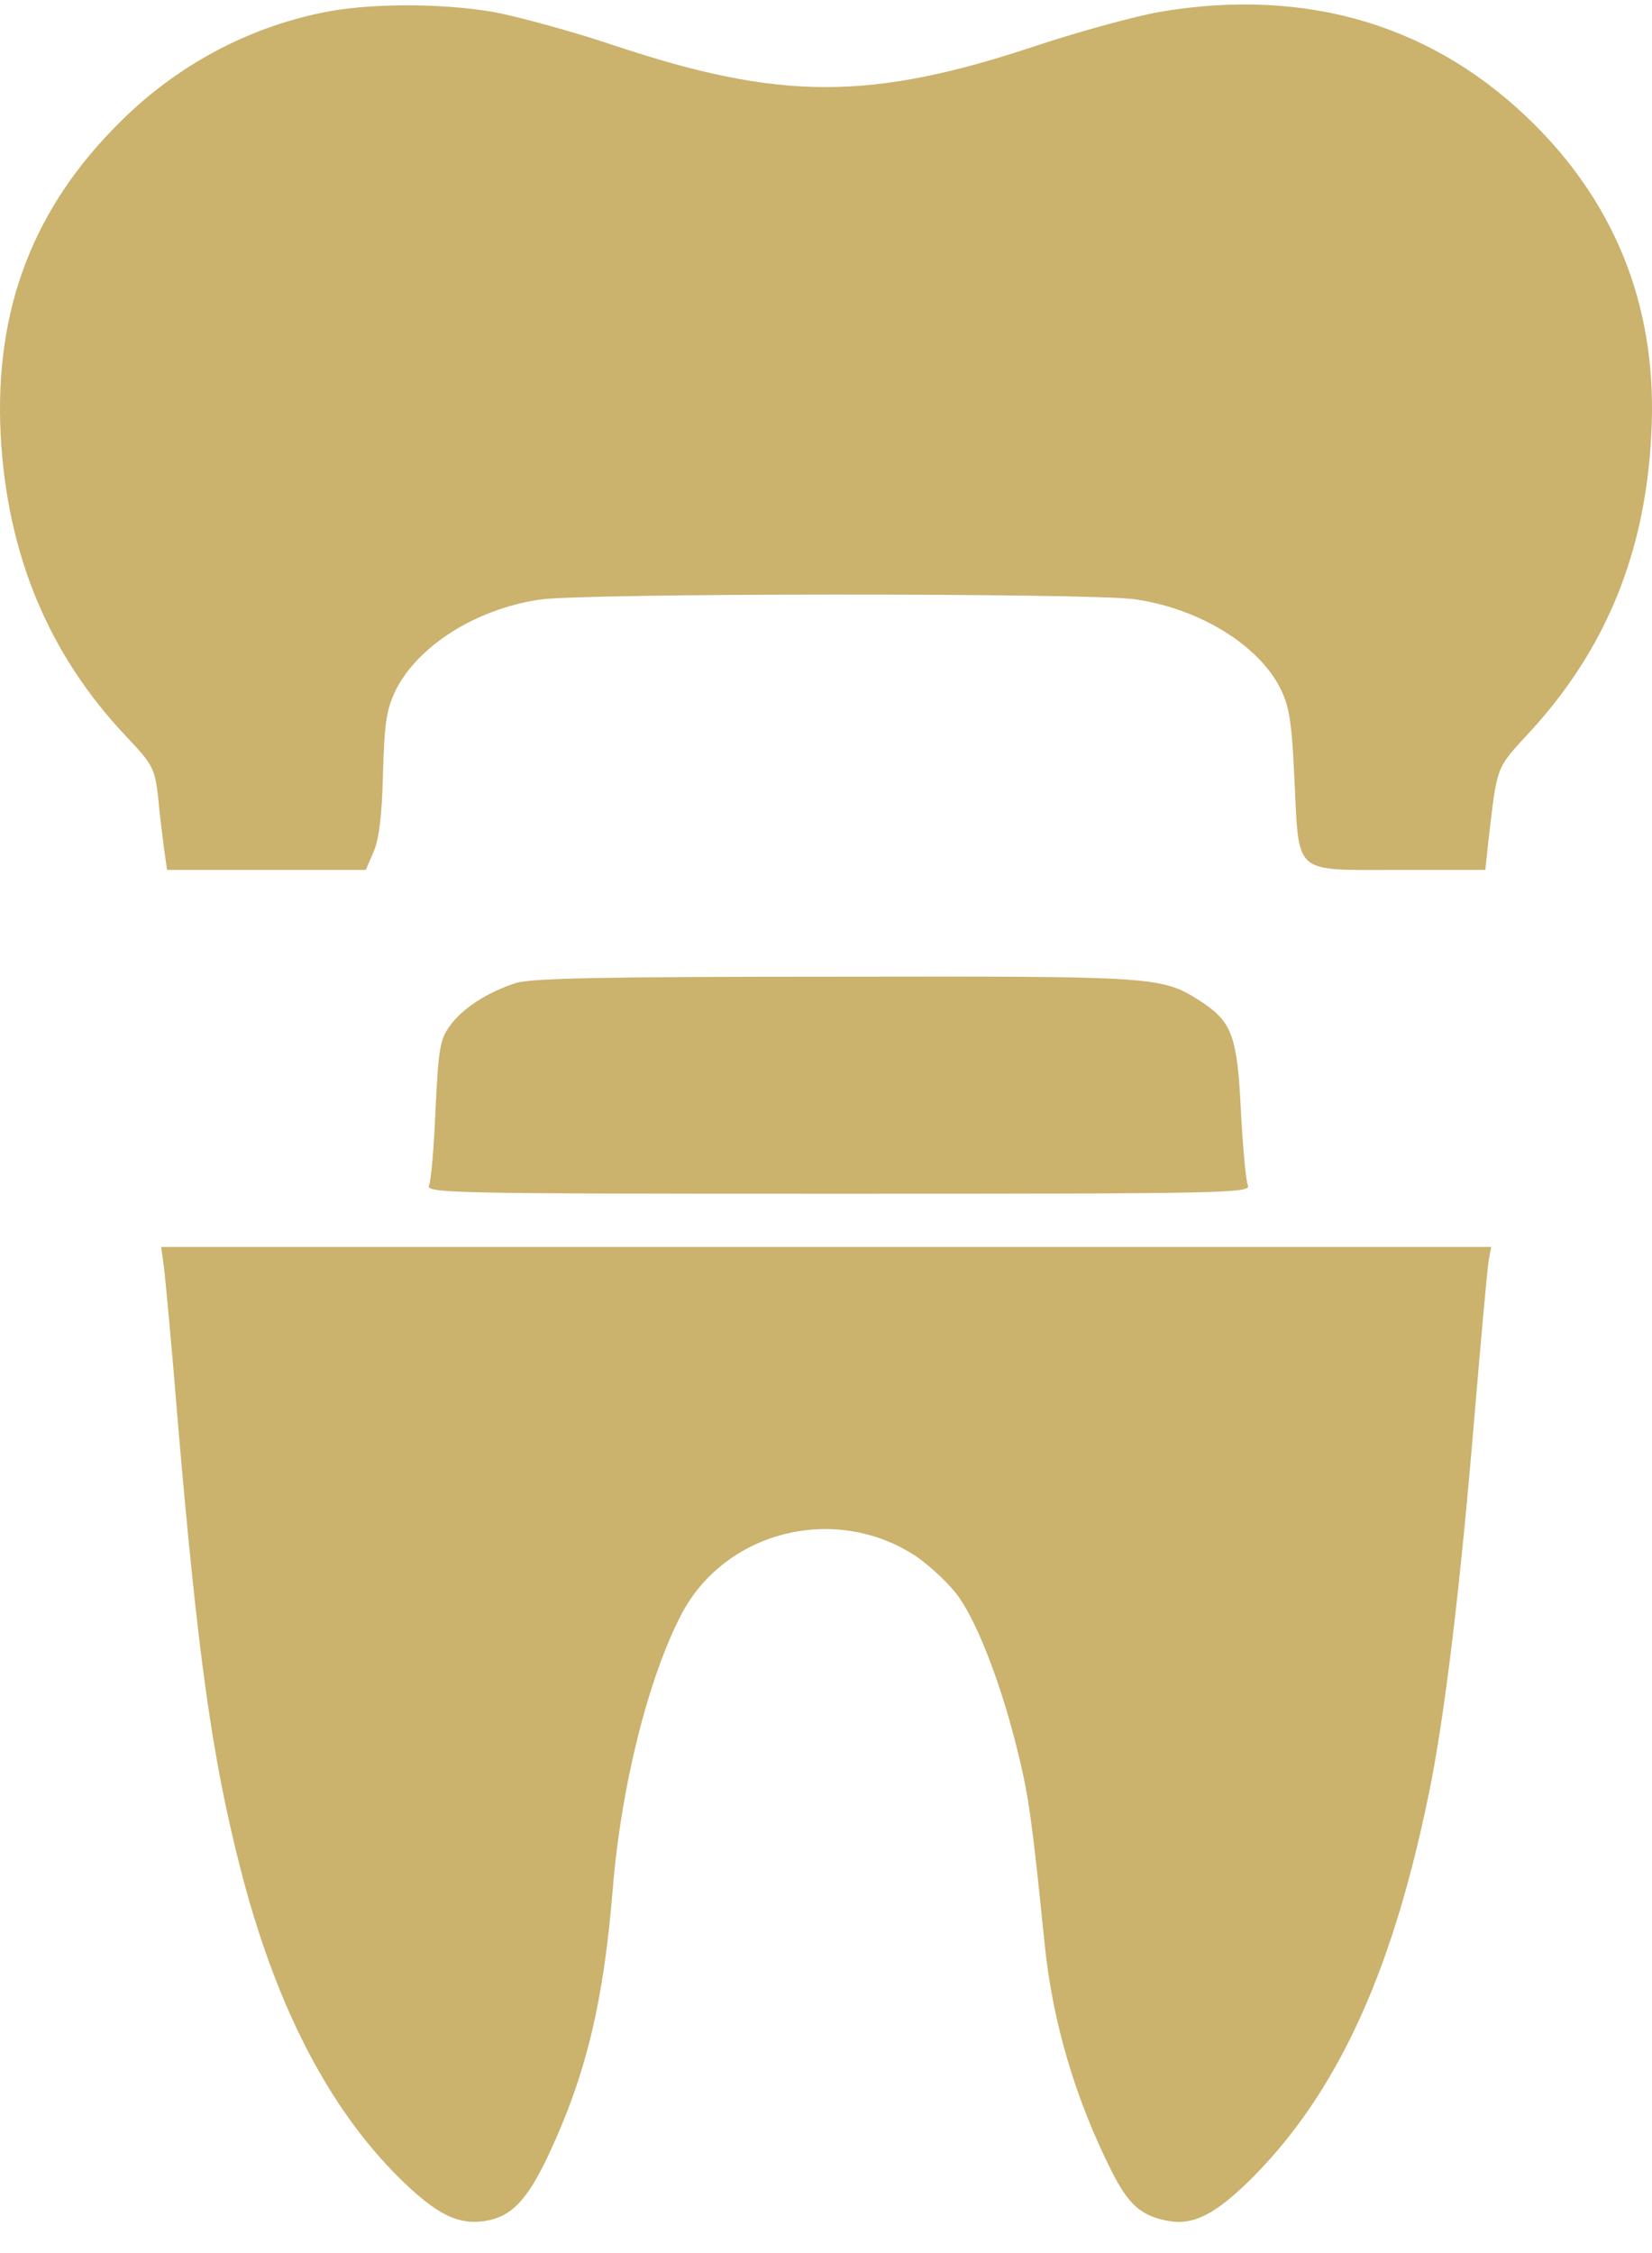
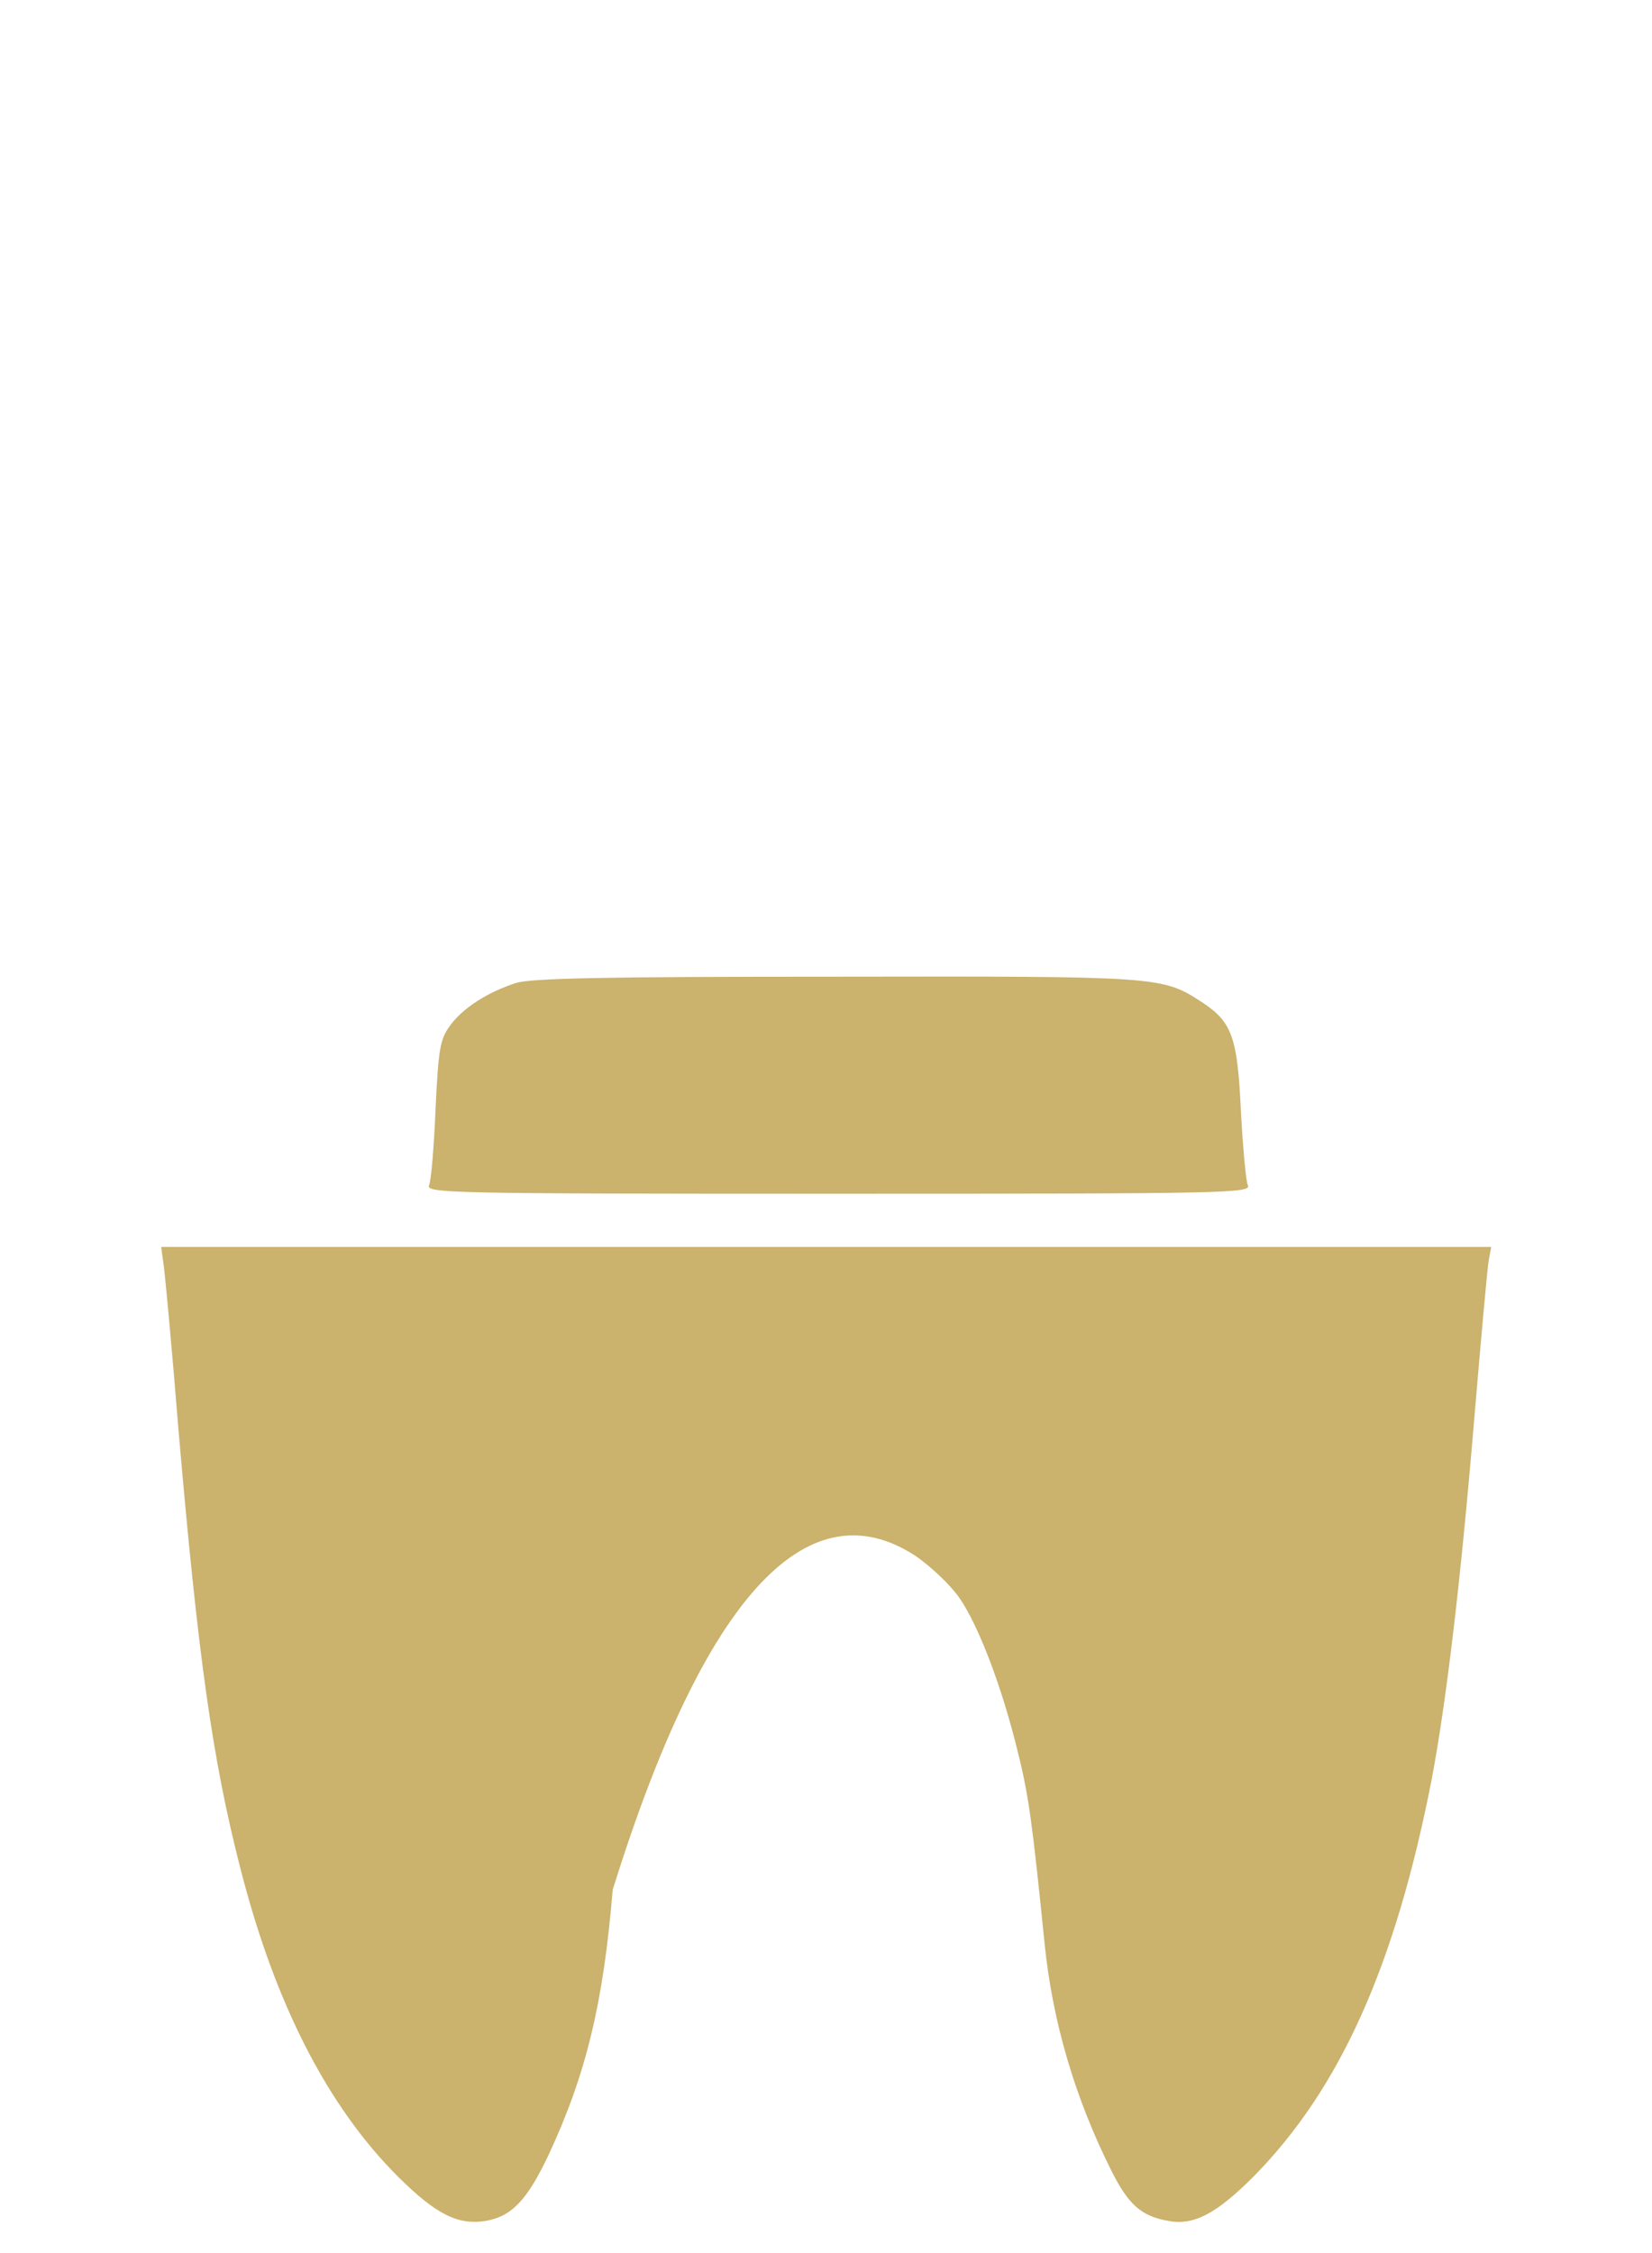
<svg xmlns="http://www.w3.org/2000/svg" width="44" height="60" viewBox="0 0 44 60" fill="none">
-   <path d="M8.554 0.343C6.567 0.755 4.724 1.746 3.247 3.201C0.894 5.505 -0.152 8.221 0.018 11.581C0.188 14.76 1.286 17.412 3.351 19.6C4.083 20.372 4.122 20.462 4.214 21.248C4.253 21.698 4.332 22.316 4.371 22.612L4.449 23.166H7.103H9.743L9.953 22.677C10.096 22.355 10.175 21.698 10.201 20.591C10.24 19.24 10.293 18.892 10.541 18.377C11.129 17.206 12.659 16.227 14.358 15.97C15.456 15.79 29.012 15.79 30.215 15.957C31.94 16.202 33.535 17.18 34.11 18.351C34.345 18.828 34.411 19.265 34.476 20.759C34.607 23.333 34.411 23.166 37.247 23.166H39.561L39.64 22.419C39.888 20.321 39.823 20.501 40.777 19.458C42.777 17.27 43.823 14.709 43.98 11.581C44.163 8.35 43.117 5.569 40.895 3.342C38.241 0.678 34.829 -0.352 30.881 0.317C30.241 0.433 28.764 0.832 27.6 1.218C23.195 2.686 20.79 2.686 16.384 1.218C15.234 0.832 13.77 0.433 13.129 0.317C11.691 0.073 9.743 0.086 8.554 0.343Z" fill="#CBB26D" />
  <path d="M13.744 26.177C12.986 26.422 12.319 26.847 11.979 27.323C11.718 27.683 11.678 27.941 11.6 29.537C11.561 30.529 11.482 31.443 11.43 31.558C11.325 31.777 11.901 31.79 22.332 31.79C32.764 31.79 33.339 31.777 33.234 31.558C33.182 31.443 33.104 30.554 33.051 29.602C32.96 27.619 32.816 27.22 32.019 26.692C30.947 25.997 30.921 25.997 22.28 26.01C16.097 26.01 14.175 26.049 13.744 26.177Z" fill="#CBB26D" />
-   <path d="M4.358 33.682C4.397 33.953 4.58 35.909 4.75 38.033C5.273 44.109 5.652 46.825 6.397 49.734C7.325 53.377 8.737 56.119 10.633 57.998C11.626 58.976 12.201 59.26 12.933 59.144C13.626 59.028 14.044 58.59 14.62 57.367C15.613 55.23 16.07 53.338 16.319 50.326C16.541 47.572 17.26 44.714 18.136 43.015C19.299 40.762 22.254 40.028 24.398 41.444C24.803 41.727 25.326 42.217 25.561 42.564C26.071 43.311 26.685 44.92 27.103 46.632C27.404 47.829 27.496 48.55 27.822 51.755C28.032 53.84 28.633 55.874 29.6 57.805C30.058 58.719 30.398 59.015 31.117 59.144C31.796 59.272 32.398 58.951 33.378 57.972C35.692 55.63 37.169 52.334 38.136 47.365C38.516 45.344 38.895 42.217 39.261 37.84C39.444 35.678 39.614 33.76 39.653 33.553L39.718 33.206H22.005H4.292L4.358 33.682Z" fill="#CBB26D" />
+   <path d="M4.358 33.682C4.397 33.953 4.58 35.909 4.75 38.033C5.273 44.109 5.652 46.825 6.397 49.734C7.325 53.377 8.737 56.119 10.633 57.998C11.626 58.976 12.201 59.26 12.933 59.144C13.626 59.028 14.044 58.59 14.62 57.367C15.613 55.23 16.07 53.338 16.319 50.326C19.299 40.762 22.254 40.028 24.398 41.444C24.803 41.727 25.326 42.217 25.561 42.564C26.071 43.311 26.685 44.92 27.103 46.632C27.404 47.829 27.496 48.55 27.822 51.755C28.032 53.84 28.633 55.874 29.6 57.805C30.058 58.719 30.398 59.015 31.117 59.144C31.796 59.272 32.398 58.951 33.378 57.972C35.692 55.63 37.169 52.334 38.136 47.365C38.516 45.344 38.895 42.217 39.261 37.84C39.444 35.678 39.614 33.76 39.653 33.553L39.718 33.206H22.005H4.292L4.358 33.682Z" fill="#CBB26D" />
</svg>